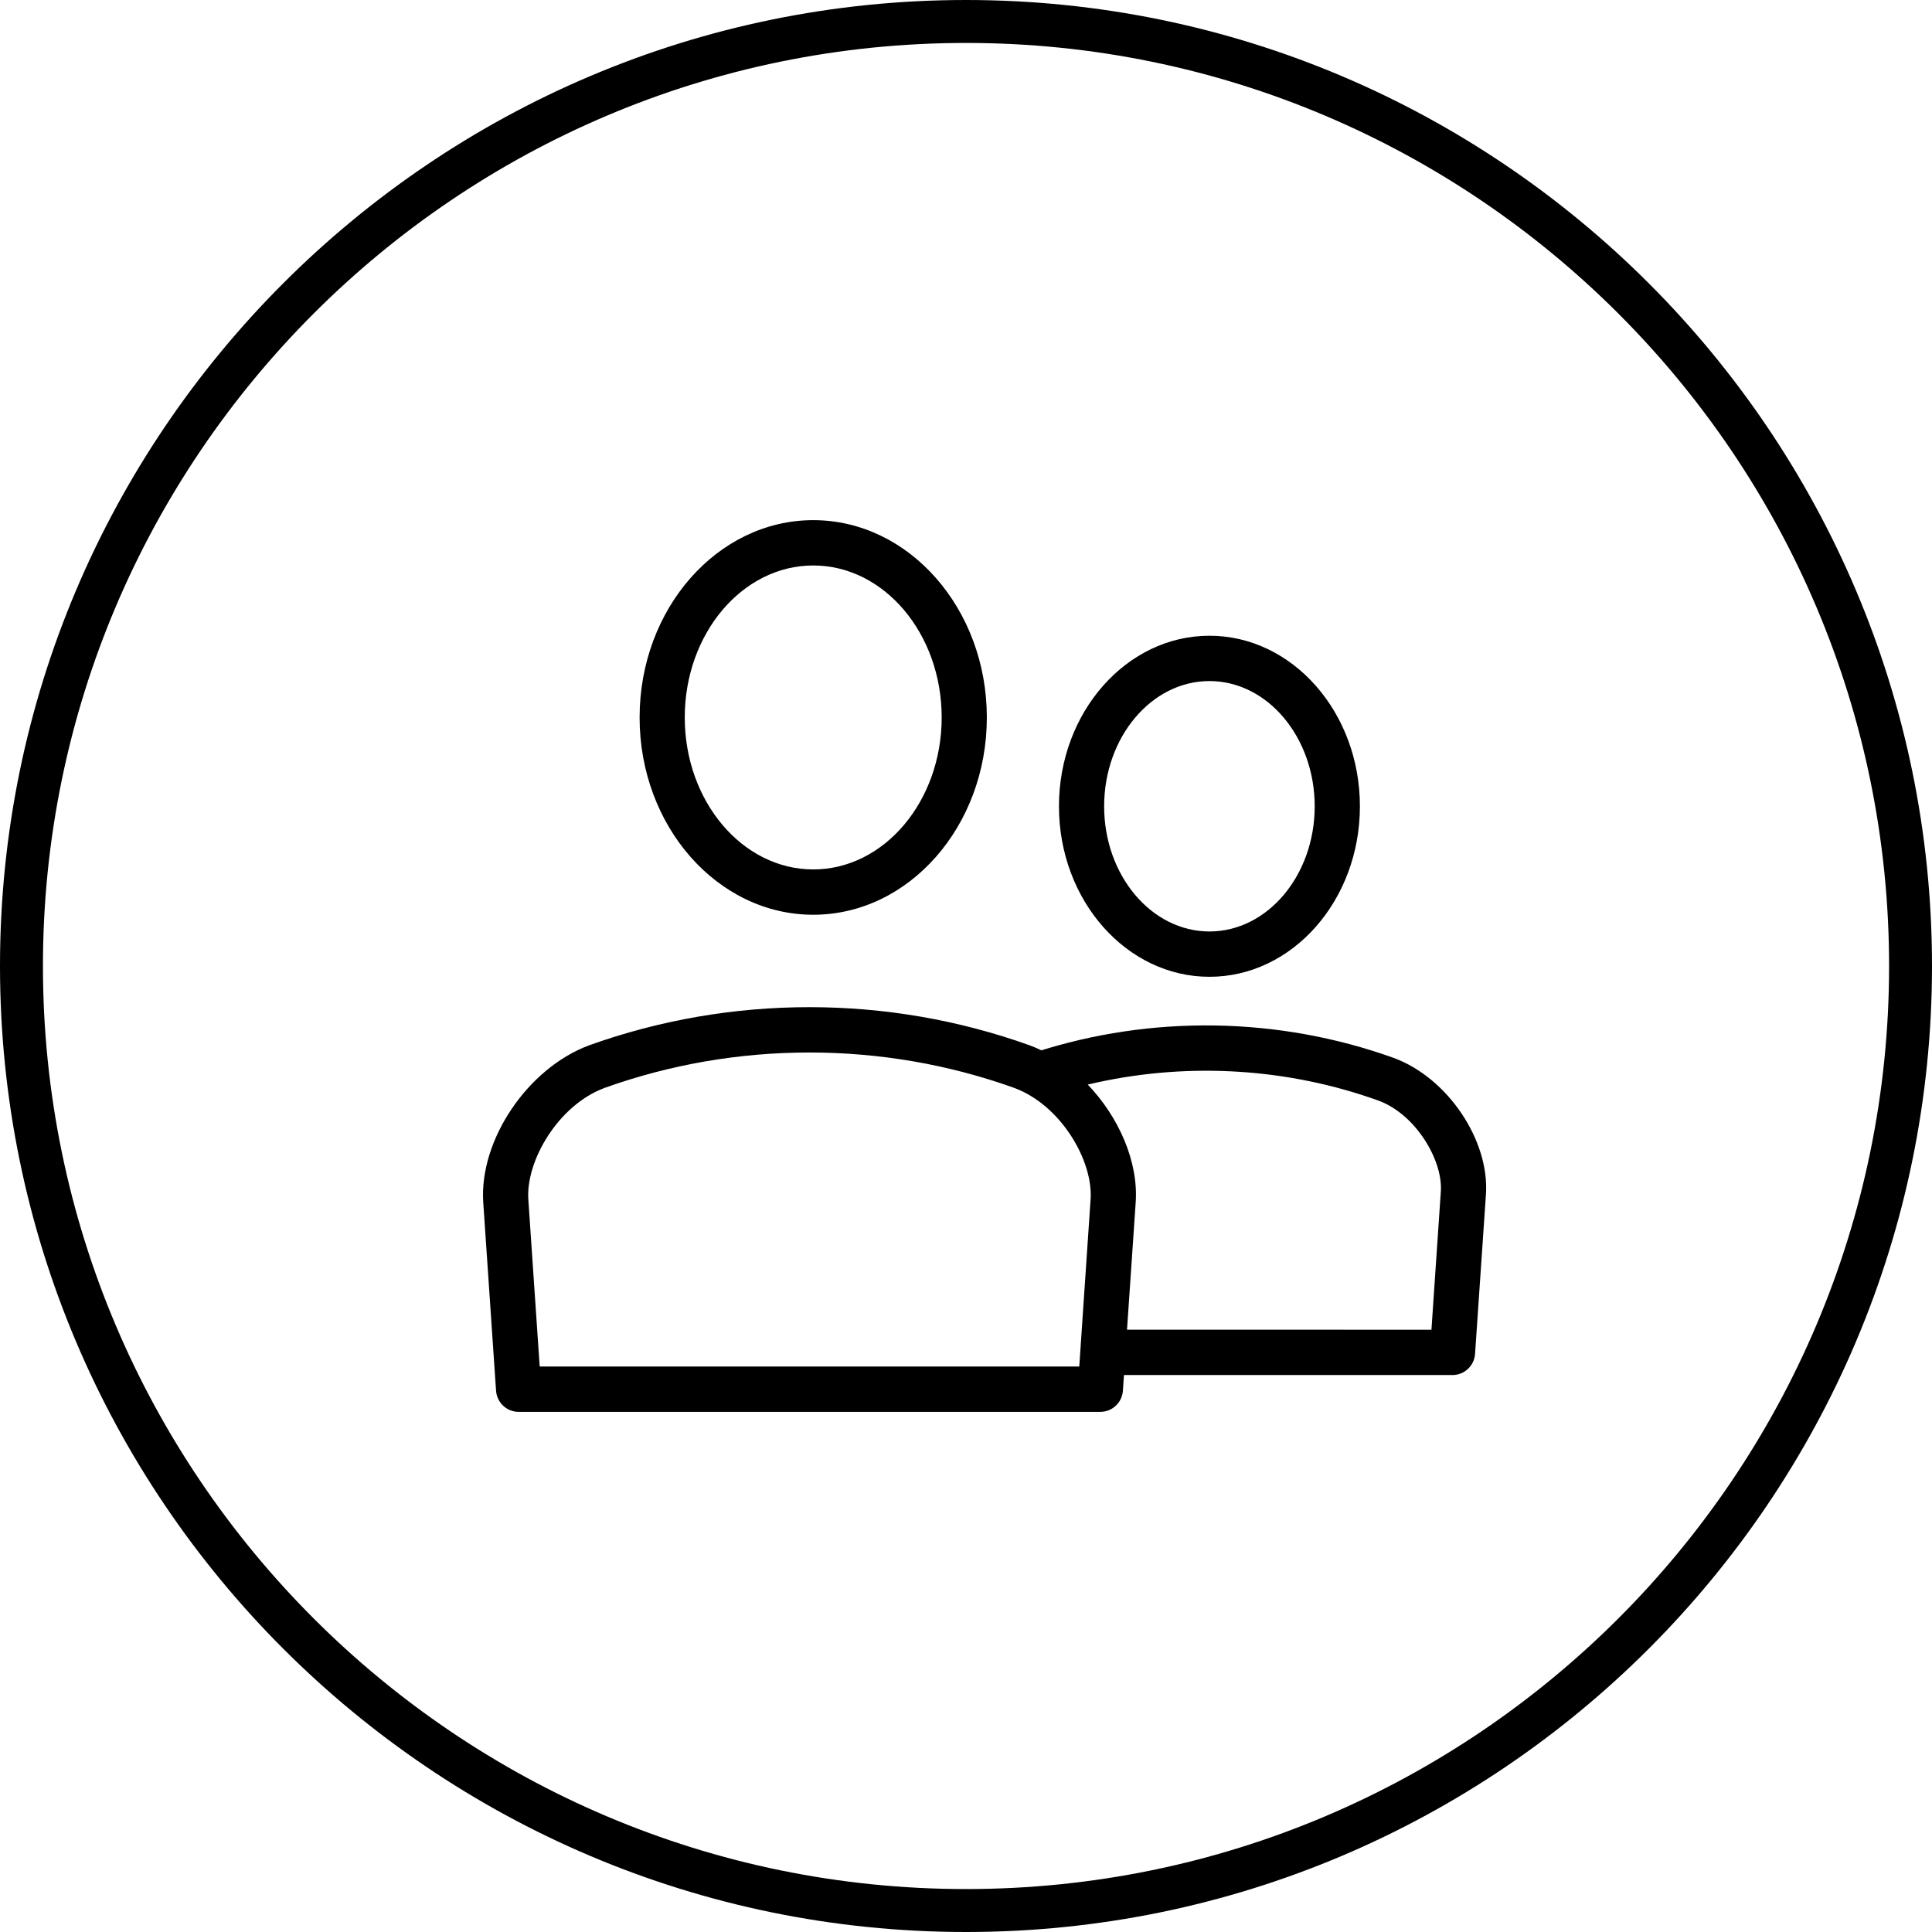
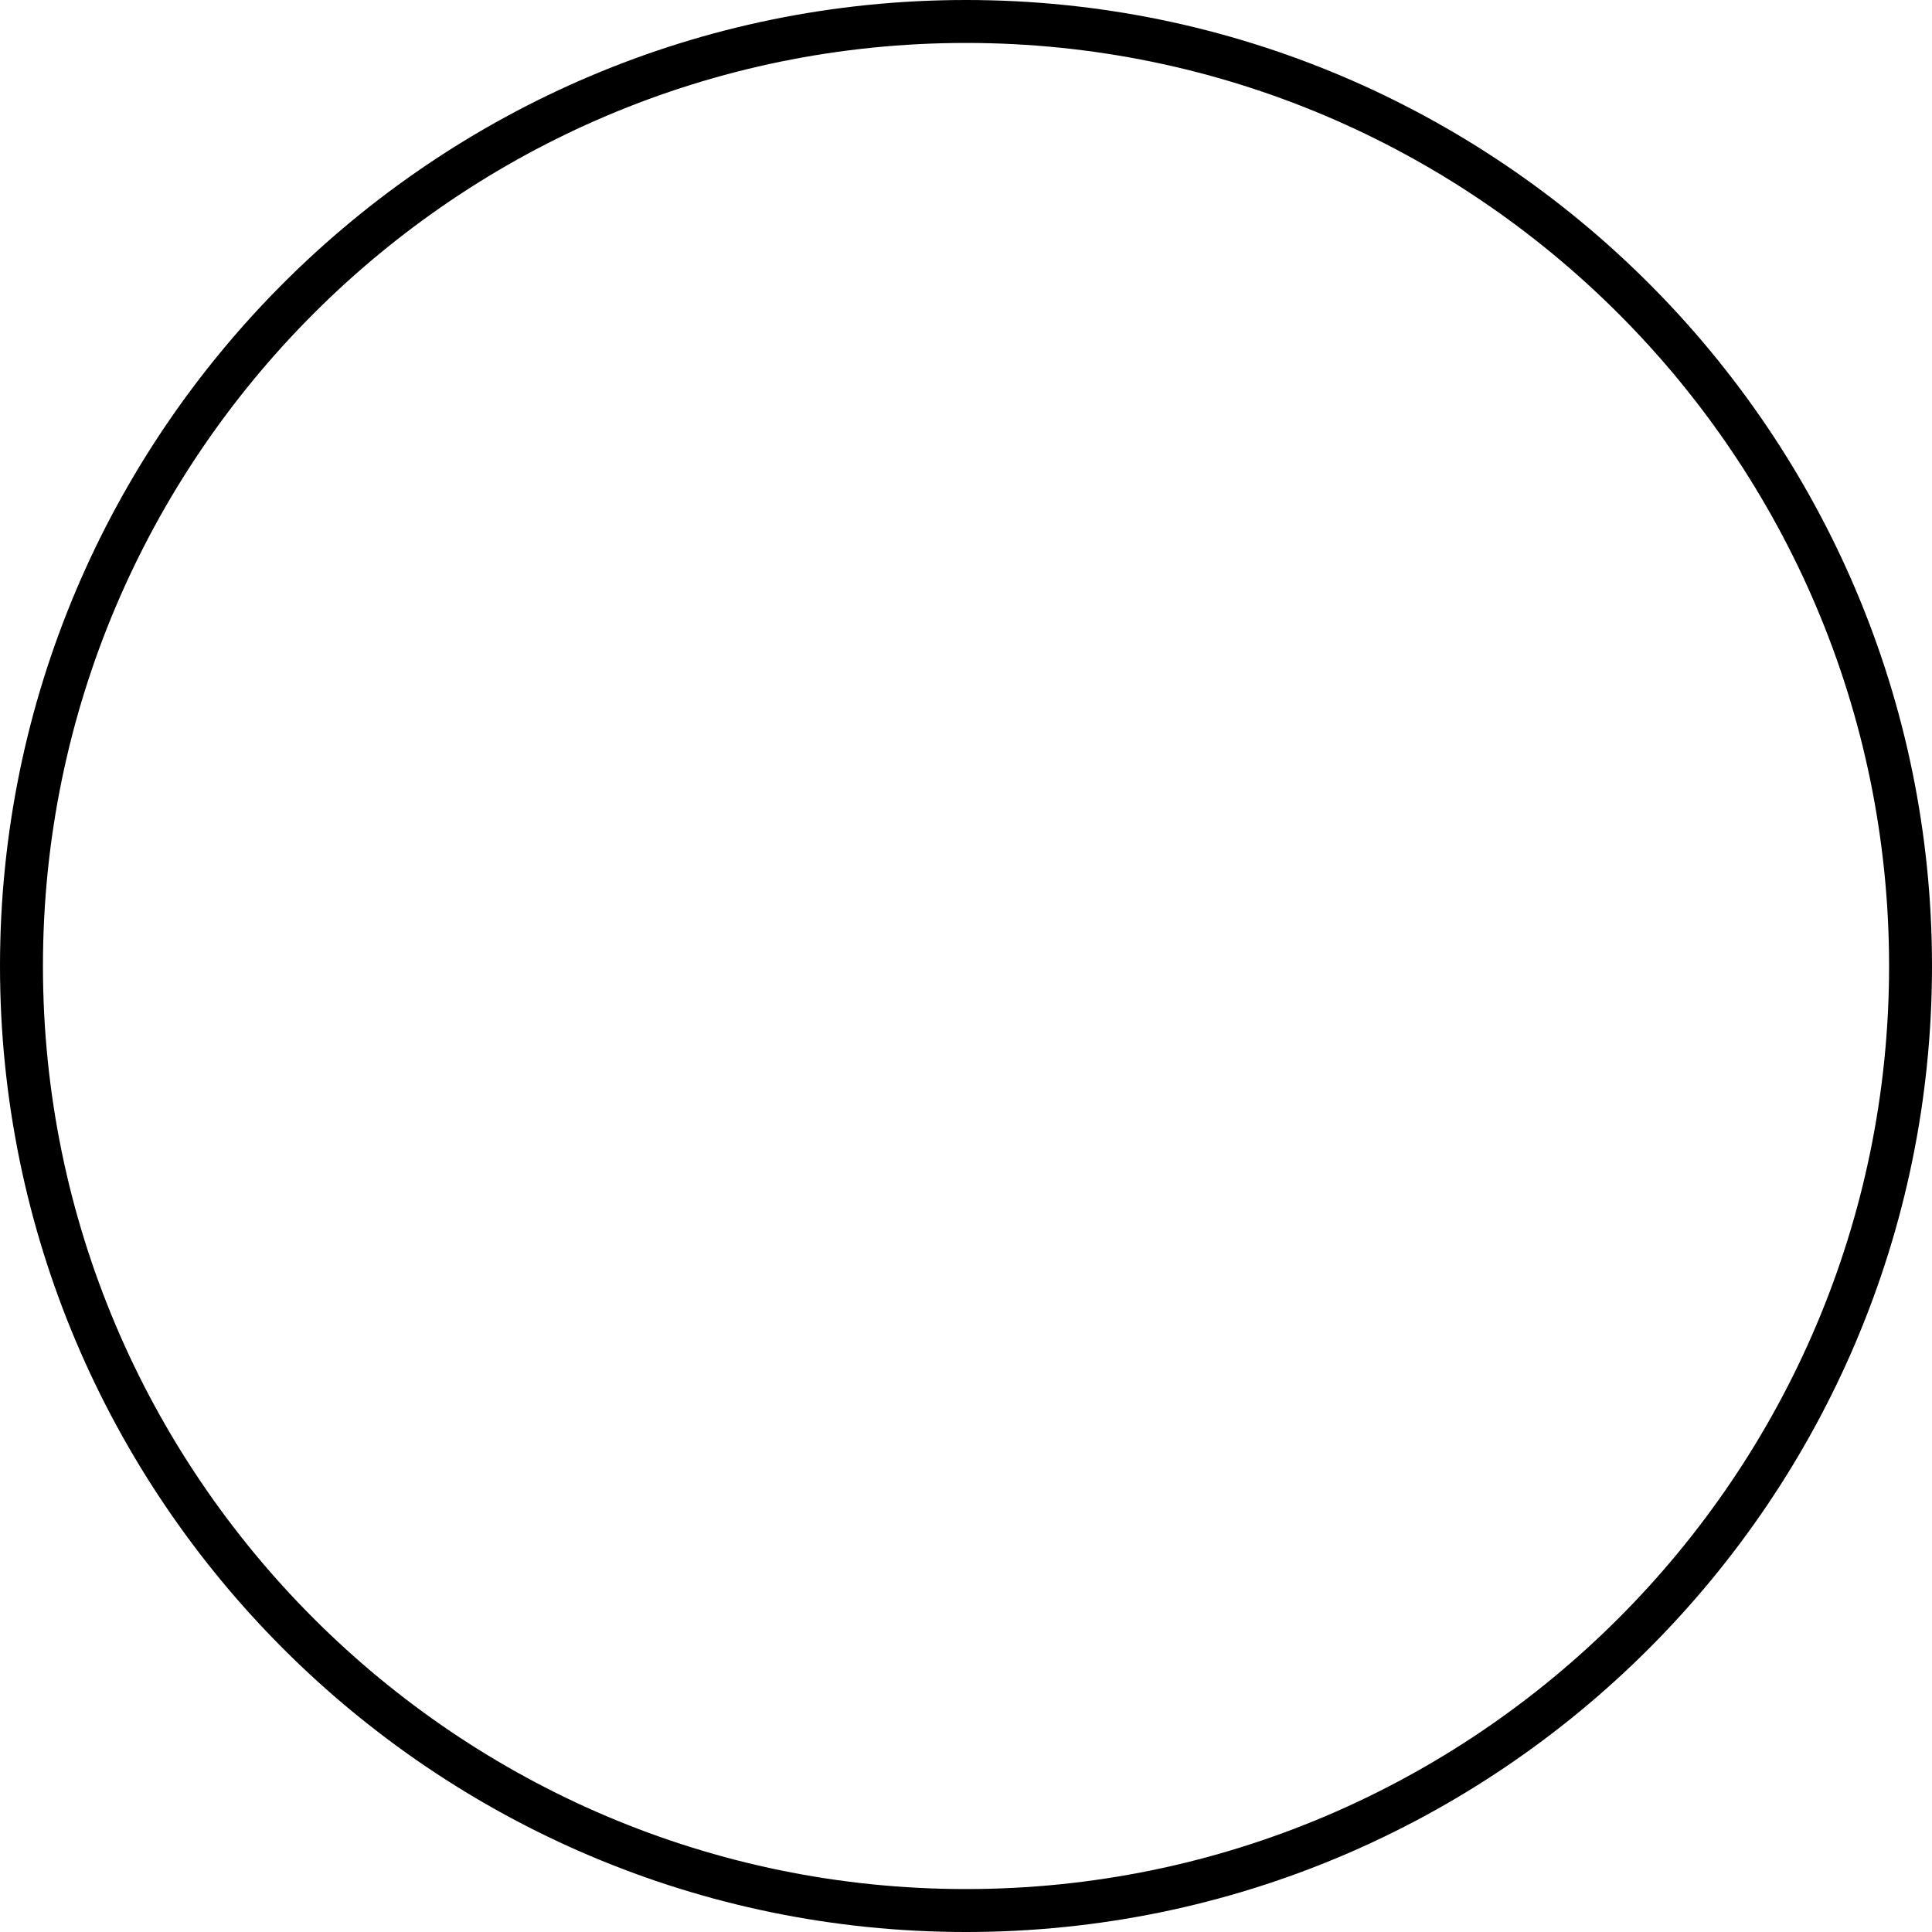
<svg xmlns="http://www.w3.org/2000/svg" width="70" height="70" viewBox="0 0 70 70">
  <g id="0.-All-final-pages" stroke="none" stroke-width="1" fill="none" fill-rule="evenodd">
    <g id="2.0-Retail-Personas-@1200" transform="translate(-265 -715)" fill="#000">
      <g id="Icons-/-Dunnhumby-/-Customers-/-White" transform="translate(265 715)">
-         <path d="M37.304,37.873 C37.449,37.927 37.593,37.988 37.734,38.056 L37.511,38.125 C41.722,36.761 46.336,36.834 50.501,38.332 C52.45,39.05 53.975,41.316 53.838,43.281 L53.444,49.055 C53.414,49.486 53.057,49.82 52.627,49.82 L40.723,49.819 L40.685,50.389 C40.656,50.784 40.355,51.098 39.973,51.147 L39.867,51.154 L39.867,51.154 L18.79,51.154 C18.36,51.154 18.003,50.82 17.973,50.389 L17.509,43.566 C17.359,41.308 19.116,38.701 21.347,37.873 C26.496,36.028 32.175,36.034 37.304,37.873 Z M21.907,39.416 C20.216,40.045 19.05,42.068 19.142,43.457 L19.554,49.512 L39.104,49.512 L39.514,43.457 C39.612,42.067 38.449,40.046 36.746,39.416 C31.984,37.708 26.684,37.705 21.907,39.416 Z M39.755,39.218 L39.411,39.296 C40.541,40.476 41.251,42.097 41.148,43.569 L40.834,48.177 L51.864,48.178 L52.204,43.168 C52.282,42.058 51.312,40.38 49.942,39.876 C46.688,38.706 43.131,38.484 39.755,39.218 Z M43.821,23.034 C46.828,23.034 49.272,25.807 49.272,29.215 C49.272,32.62 46.828,35.391 43.821,35.391 C40.814,35.391 38.368,32.62 38.368,29.215 C38.368,25.807 40.814,23.034 43.821,23.034 Z M43.821,24.676 C41.718,24.676 40.005,26.713 40.005,29.215 C40.005,31.715 41.718,33.749 43.821,33.749 C45.924,33.749 47.634,31.715 47.634,29.215 C47.634,26.713 45.924,24.676 43.821,24.676 Z M29.466,18.846 C32.933,18.846 35.755,22.053 35.755,25.995 C35.755,29.936 32.933,33.143 29.466,33.143 C25.997,33.143 23.174,29.936 23.174,25.995 C23.174,22.053 25.997,18.846 29.466,18.846 Z M29.466,20.488 C26.899,20.488 24.81,22.957 24.81,25.995 C24.81,29.032 26.899,31.501 29.466,31.501 C32.032,31.501 34.119,29.032 34.119,25.995 C34.119,22.957 32.032,20.488 29.466,20.488 Z" id="Combined-Shape" />
        <path d="M35,70 C15.701,70 3.01297449e-13,54.299 3.01297449e-13,35.001 C3.01297449e-13,15.701 15.701,0 35,0 C54.299,0 70,15.701 70,35.001 C70,54.299 54.299,70 35,70 M35,1.556 C16.558,1.556 1.556,16.559 1.556,35.001 C1.556,53.441 16.558,68.444 35,68.444 C53.442,68.444 68.445,53.441 68.445,35.001 C68.445,16.559 53.442,1.556 35,1.556" id="Fill-1" />
      </g>
    </g>
  </g>
</svg>